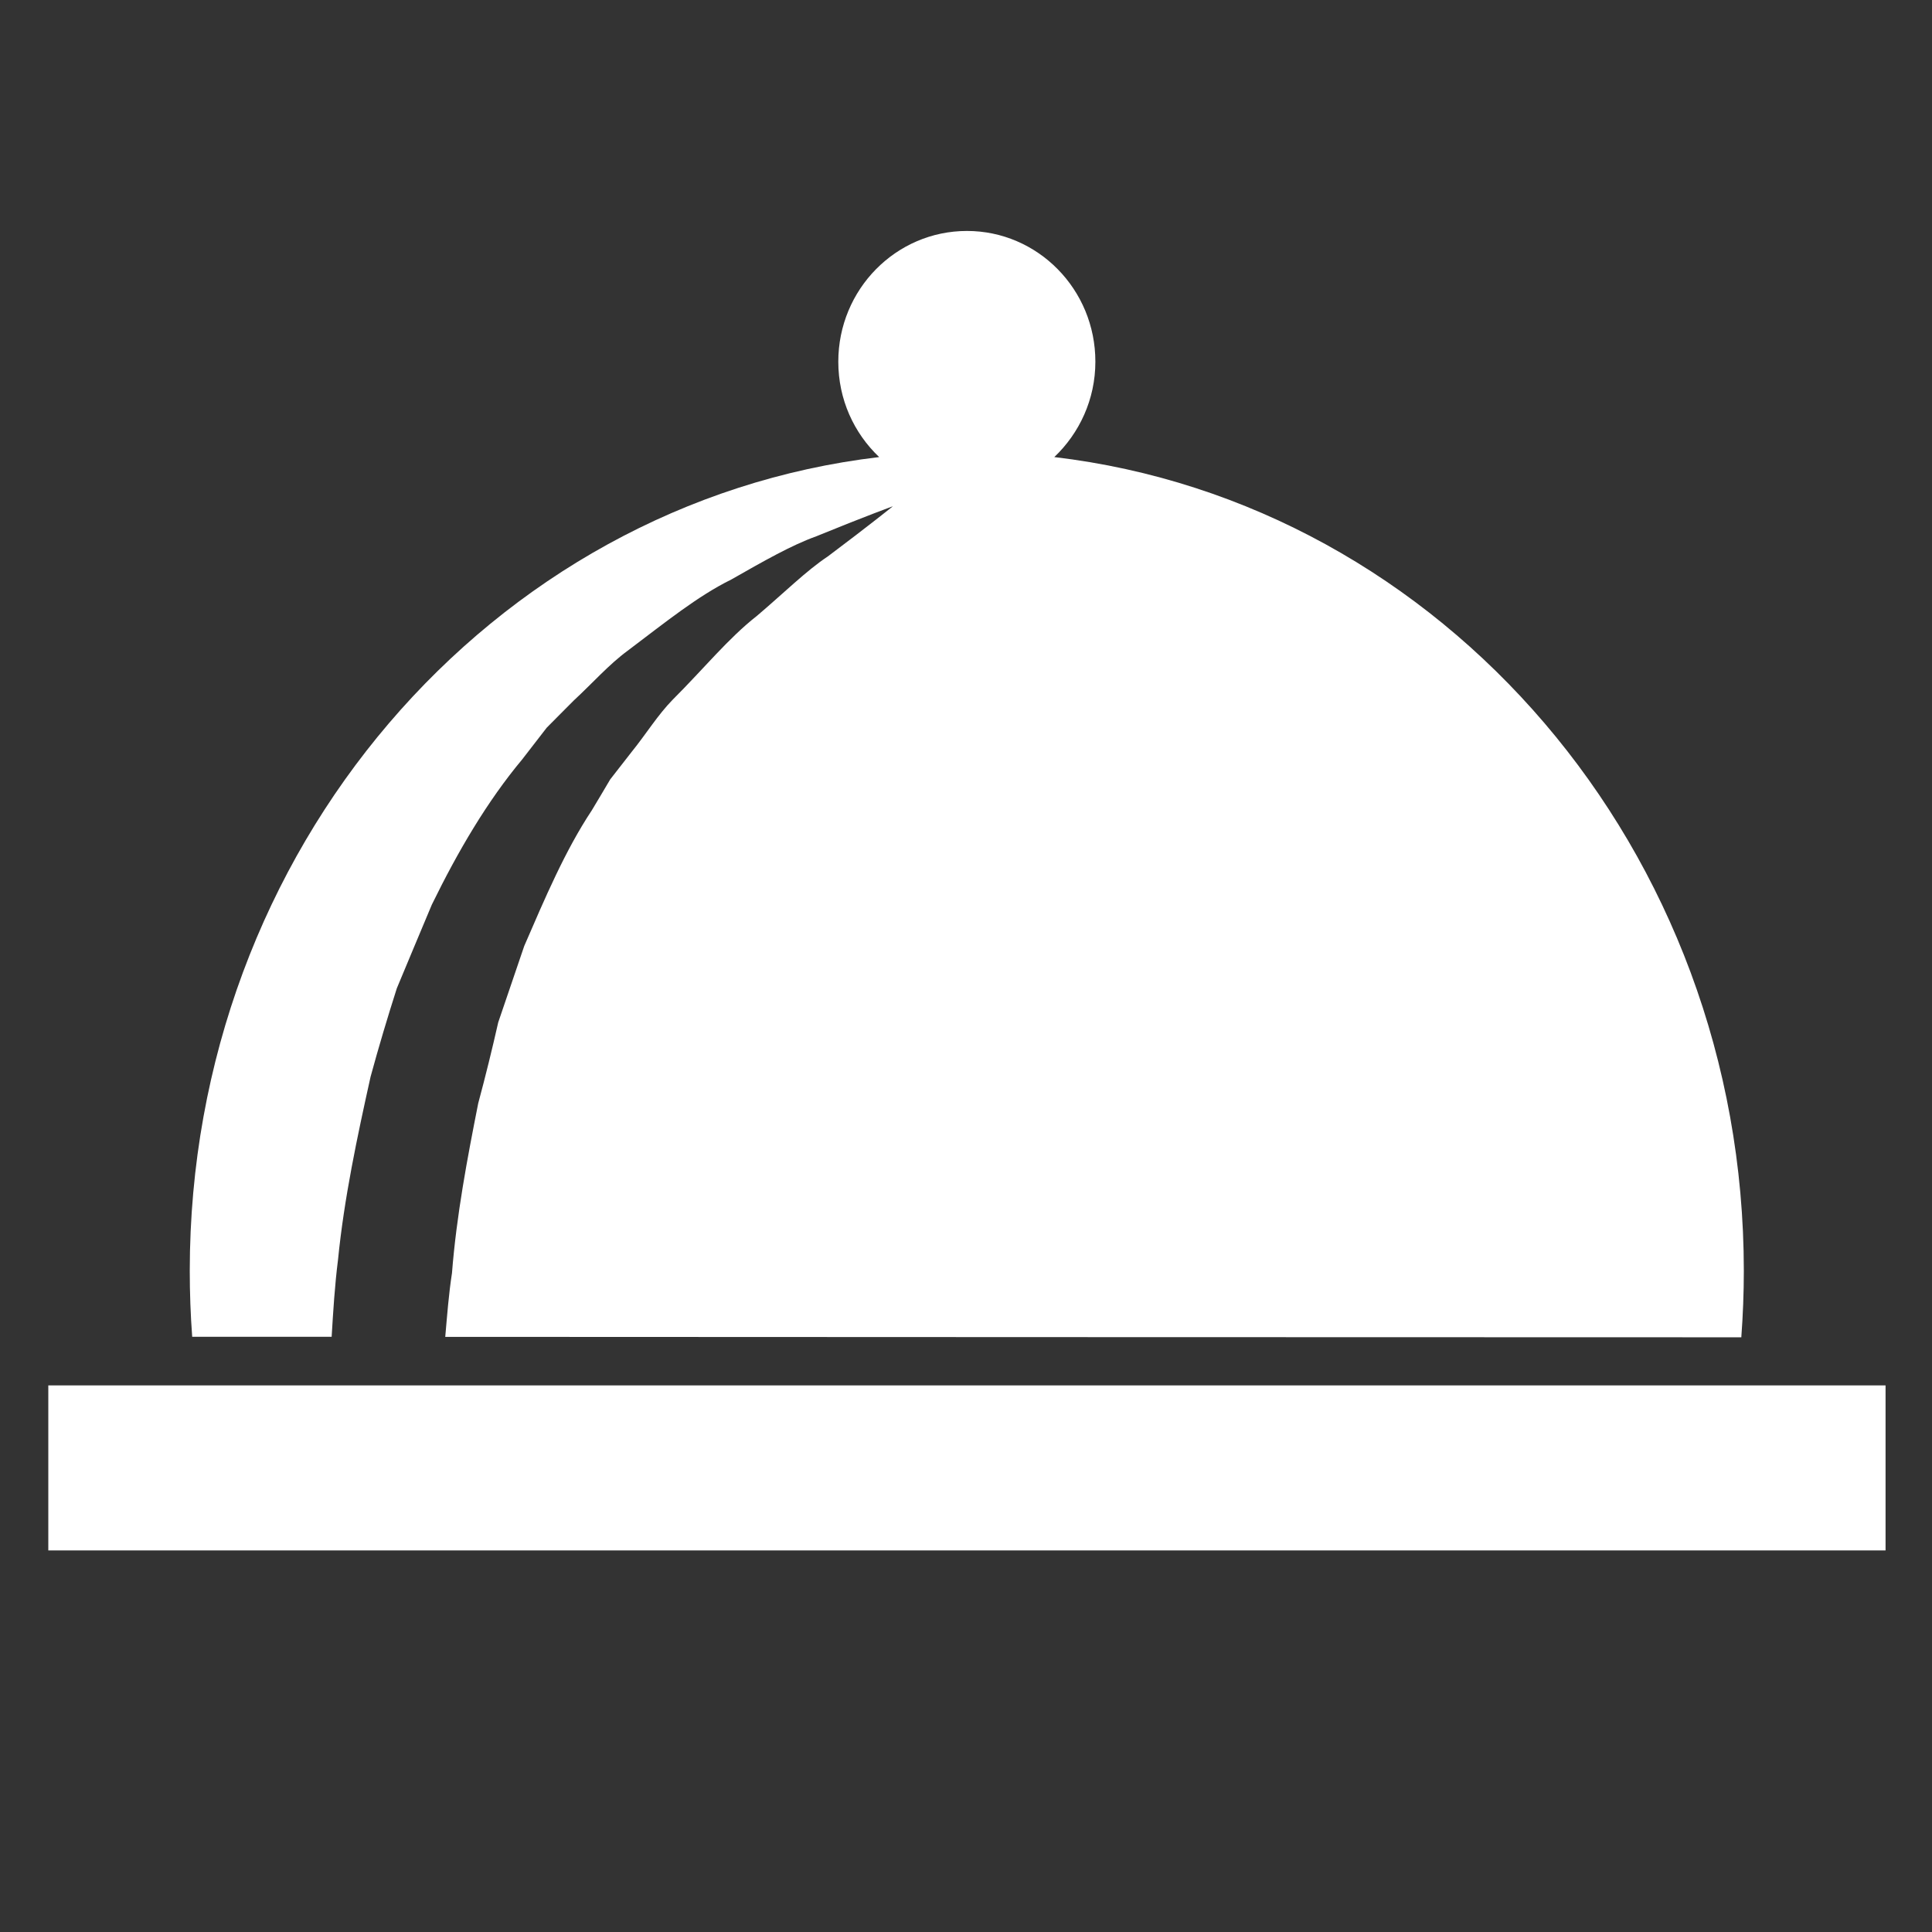
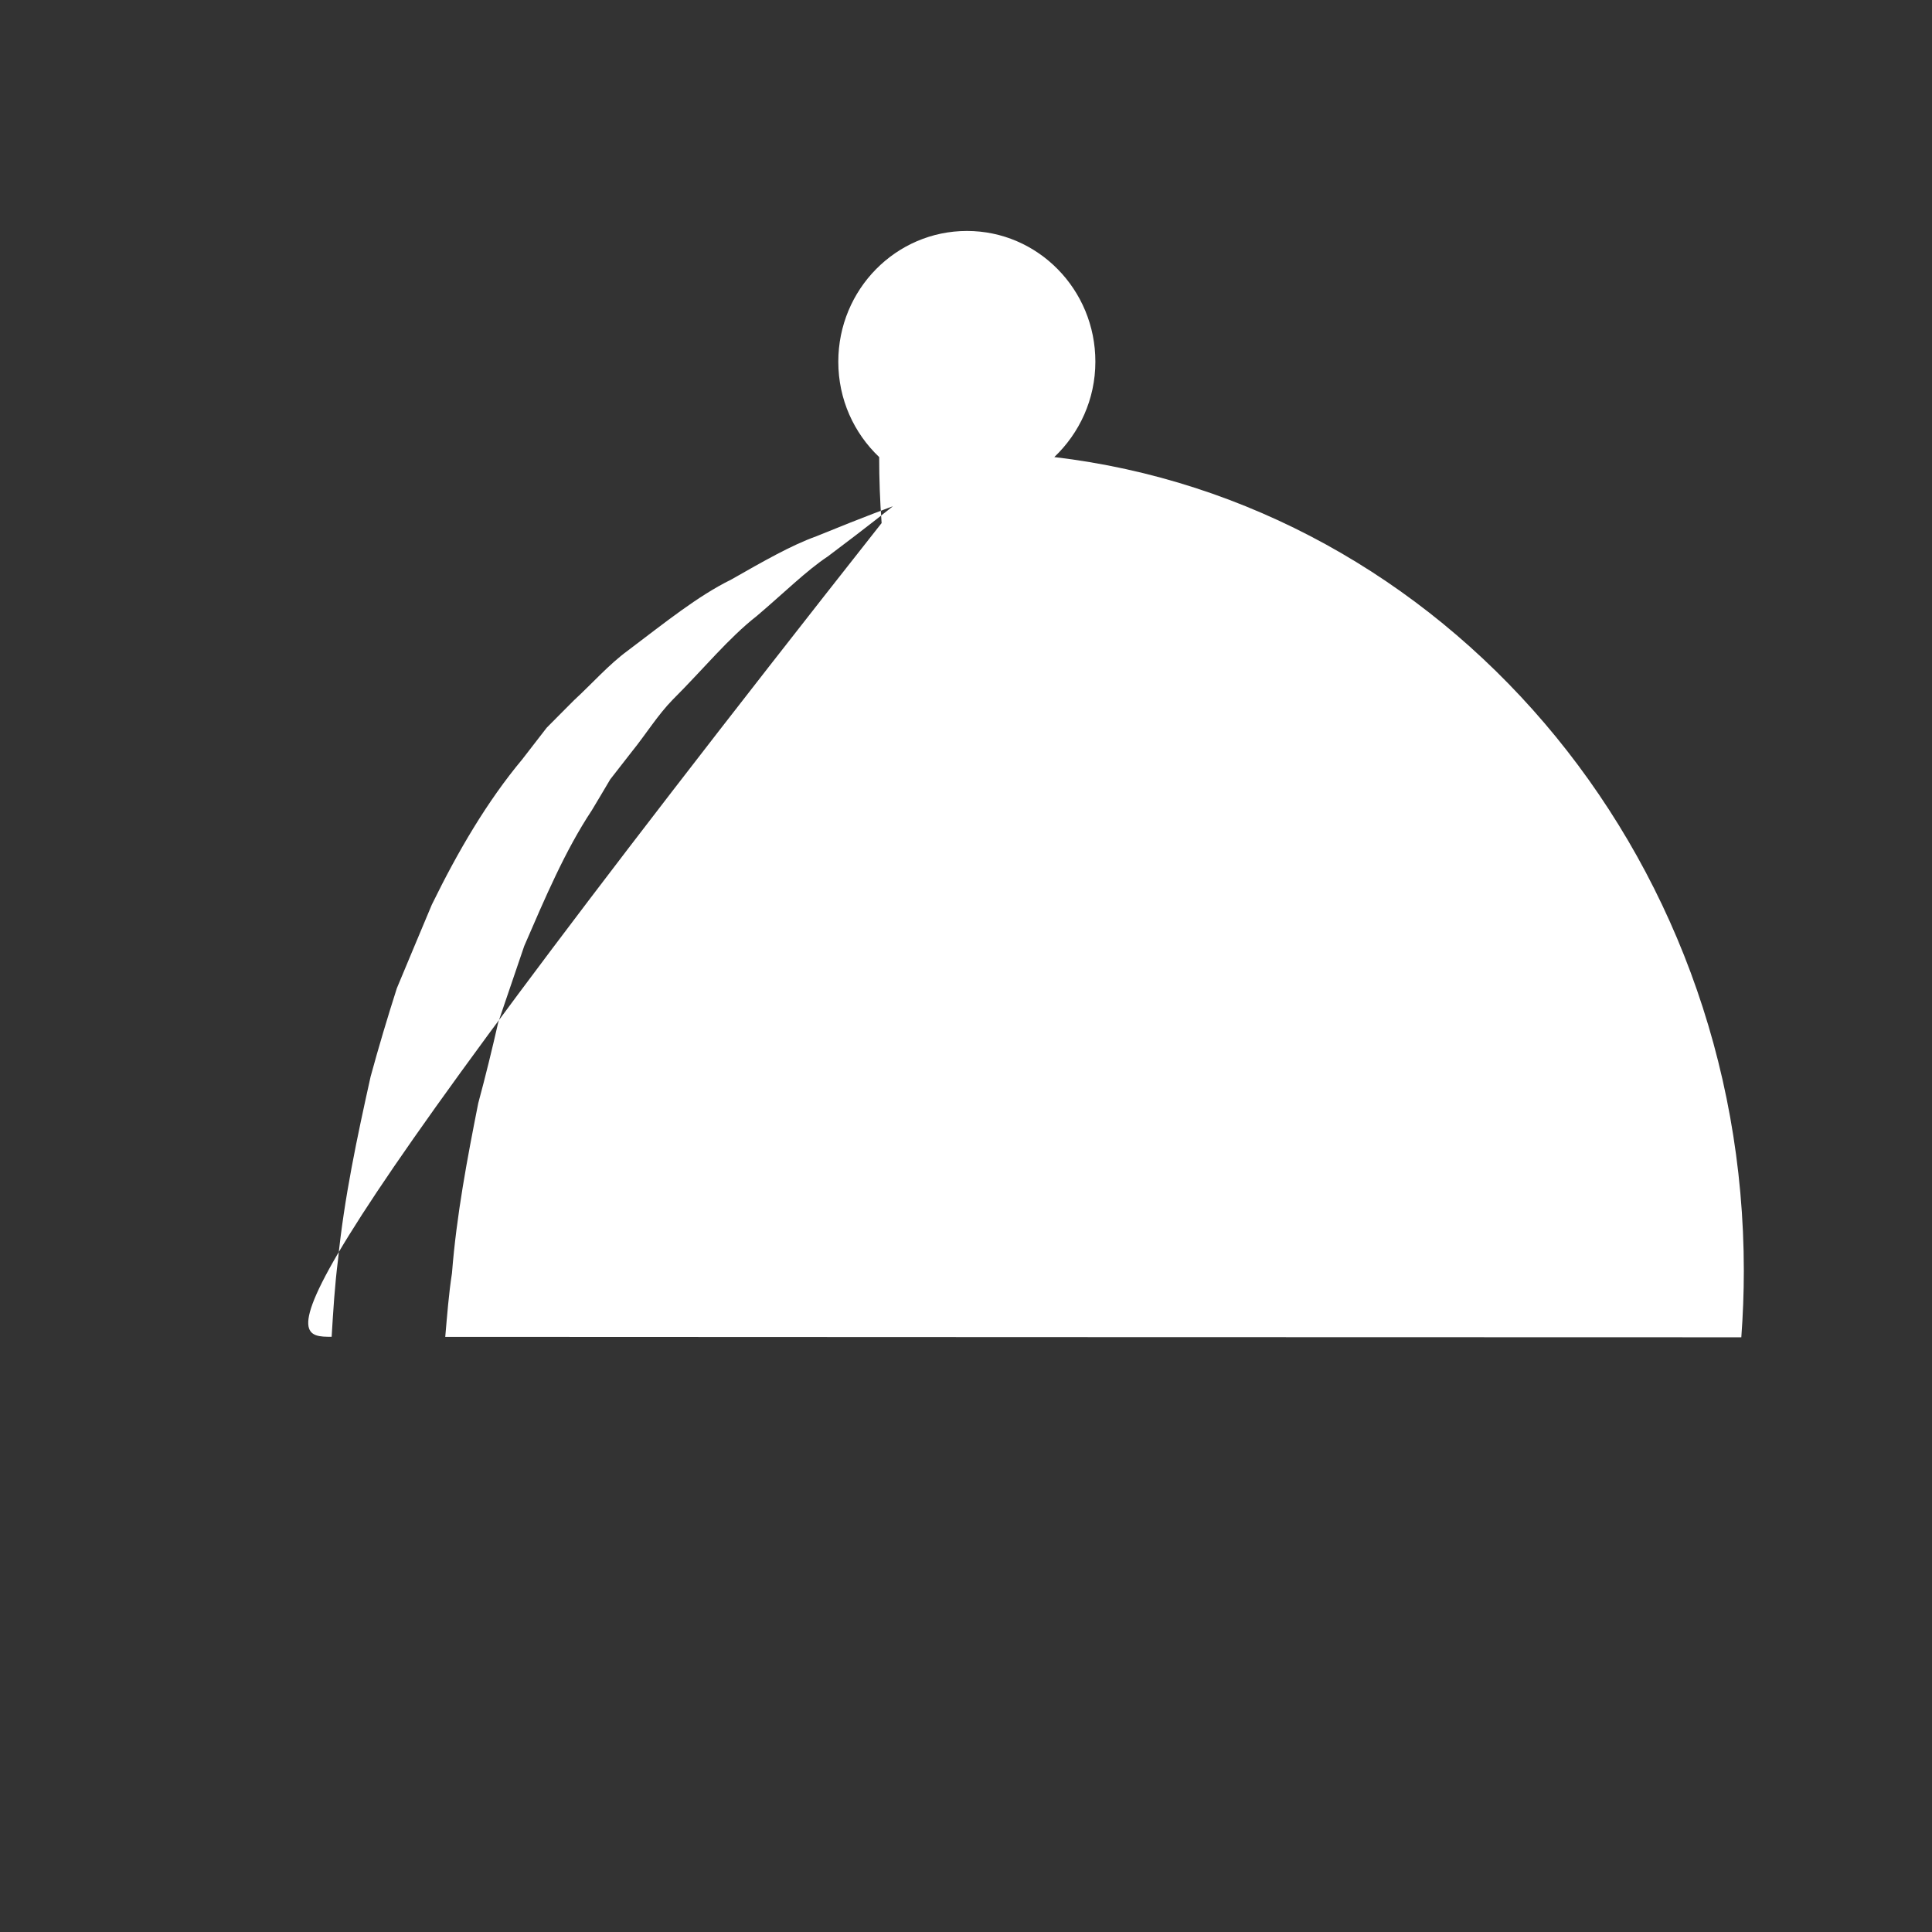
<svg xmlns="http://www.w3.org/2000/svg" version="1.1" id="Layer_1" x="0px" y="0px" width="50px" height="50px" viewBox="0 0 50 50" enable-background="new 0 0 50 50" xml:space="preserve">
  <rect x="0" y="0" width="50" height="50" fill="#333333" stroke="none" />
  <g>
-     <path fill="#FFFFFF" d="M8.583,34.596c0.04-0.663,0.08-1.326,0.165-1.996c0.158-1.589,0.498-3.184,0.843-4.736   c0.211-0.775,0.44-1.539,0.679-2.287c0.306-0.73,0.606-1.456,0.906-2.165c0.676-1.383,1.434-2.676,2.338-3.758   c0.215-0.279,0.427-0.55,0.635-0.821c0.237-0.242,0.476-0.477,0.706-0.71c0.483-0.446,0.903-0.926,1.387-1.281   c0.962-0.725,1.813-1.416,2.682-1.843c0.836-0.476,1.552-0.886,2.2-1.119c1.266-0.518,1.984-0.778,1.984-0.778   s-0.613,0.495-1.685,1.299c-0.554,0.367-1.139,0.948-1.839,1.542c-0.727,0.567-1.387,1.38-2.169,2.159   c-0.393,0.4-0.696,0.898-1.069,1.358c-0.181,0.234-0.365,0.471-0.554,0.711c-0.155,0.265-0.314,0.529-0.476,0.8   c-0.691,1.043-1.21,2.268-1.749,3.512c-0.221,0.65-0.445,1.311-0.673,1.976c-0.157,0.693-0.329,1.395-0.517,2.091   c-0.284,1.435-0.562,2.896-0.68,4.399c-0.085,0.546-0.125,1.096-0.174,1.649c11.738,0.003,20.829,0.011,33.542,0.011   c0.042-0.568,0.065-1.143,0.065-1.72c0-10.897-7.803-19.874-17.845-21.06c0.65-0.618,1.063-1.493,1.063-2.468   c0.002-1.87-1.49-3.384-3.323-3.384c-1.839,0-3.33,1.514-3.33,3.384c0,0.976,0.406,1.85,1.058,2.468   C12.712,13.014,4.911,21.99,4.911,32.888c0,0.576,0.021,1.143,0.063,1.708C6.213,34.596,7.411,34.596,8.583,34.596z" />
-     <rect x="1.25" y="35.854" fill="#FFFFFF" width="47.548" height="4.271" />
+     <path fill="#FFFFFF" d="M8.583,34.596c0.04-0.663,0.08-1.326,0.165-1.996c0.158-1.589,0.498-3.184,0.843-4.736   c0.211-0.775,0.44-1.539,0.679-2.287c0.306-0.73,0.606-1.456,0.906-2.165c0.676-1.383,1.434-2.676,2.338-3.758   c0.215-0.279,0.427-0.55,0.635-0.821c0.237-0.242,0.476-0.477,0.706-0.71c0.483-0.446,0.903-0.926,1.387-1.281   c0.962-0.725,1.813-1.416,2.682-1.843c0.836-0.476,1.552-0.886,2.2-1.119c1.266-0.518,1.984-0.778,1.984-0.778   s-0.613,0.495-1.685,1.299c-0.554,0.367-1.139,0.948-1.839,1.542c-0.727,0.567-1.387,1.38-2.169,2.159   c-0.393,0.4-0.696,0.898-1.069,1.358c-0.181,0.234-0.365,0.471-0.554,0.711c-0.155,0.265-0.314,0.529-0.476,0.8   c-0.691,1.043-1.21,2.268-1.749,3.512c-0.221,0.65-0.445,1.311-0.673,1.976c-0.157,0.693-0.329,1.395-0.517,2.091   c-0.284,1.435-0.562,2.896-0.68,4.399c-0.085,0.546-0.125,1.096-0.174,1.649c11.738,0.003,20.829,0.011,33.542,0.011   c0.042-0.568,0.065-1.143,0.065-1.72c0-10.897-7.803-19.874-17.845-21.06c0.65-0.618,1.063-1.493,1.063-2.468   c0.002-1.87-1.49-3.384-3.323-3.384c-1.839,0-3.33,1.514-3.33,3.384c0,0.976,0.406,1.85,1.058,2.468   c0,0.576,0.021,1.143,0.063,1.708C6.213,34.596,7.411,34.596,8.583,34.596z" />
  </g>
</svg>